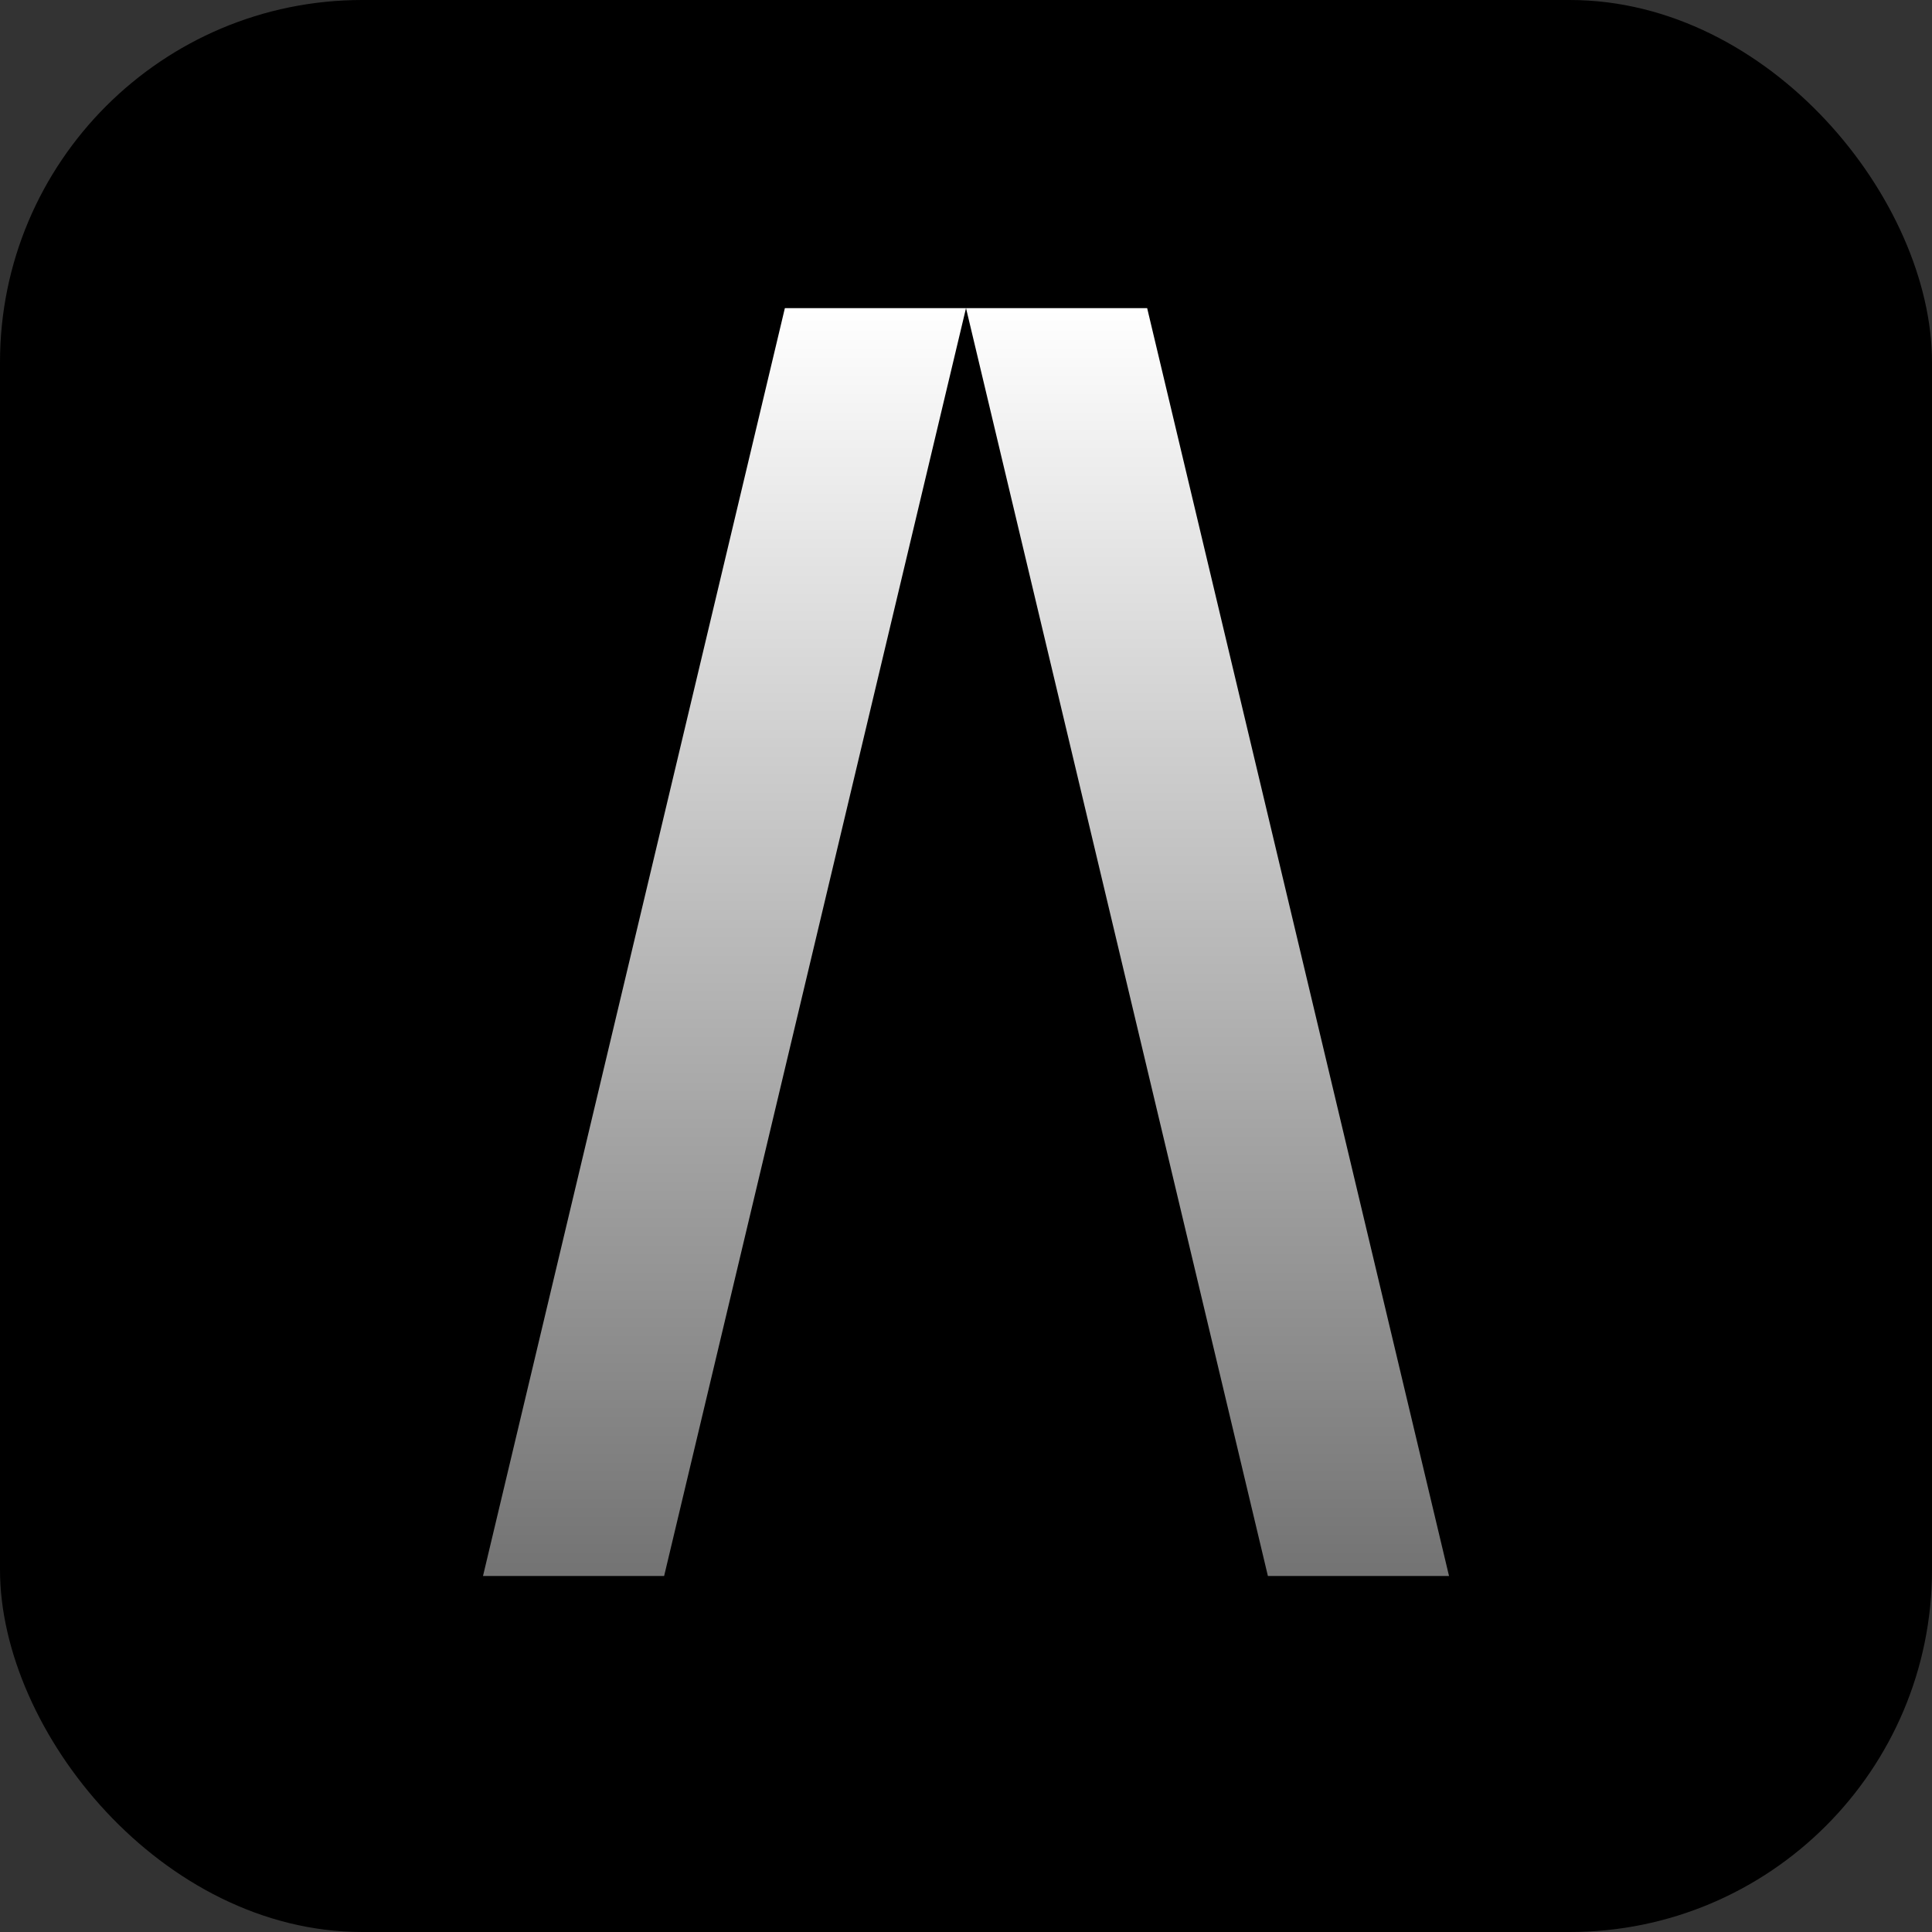
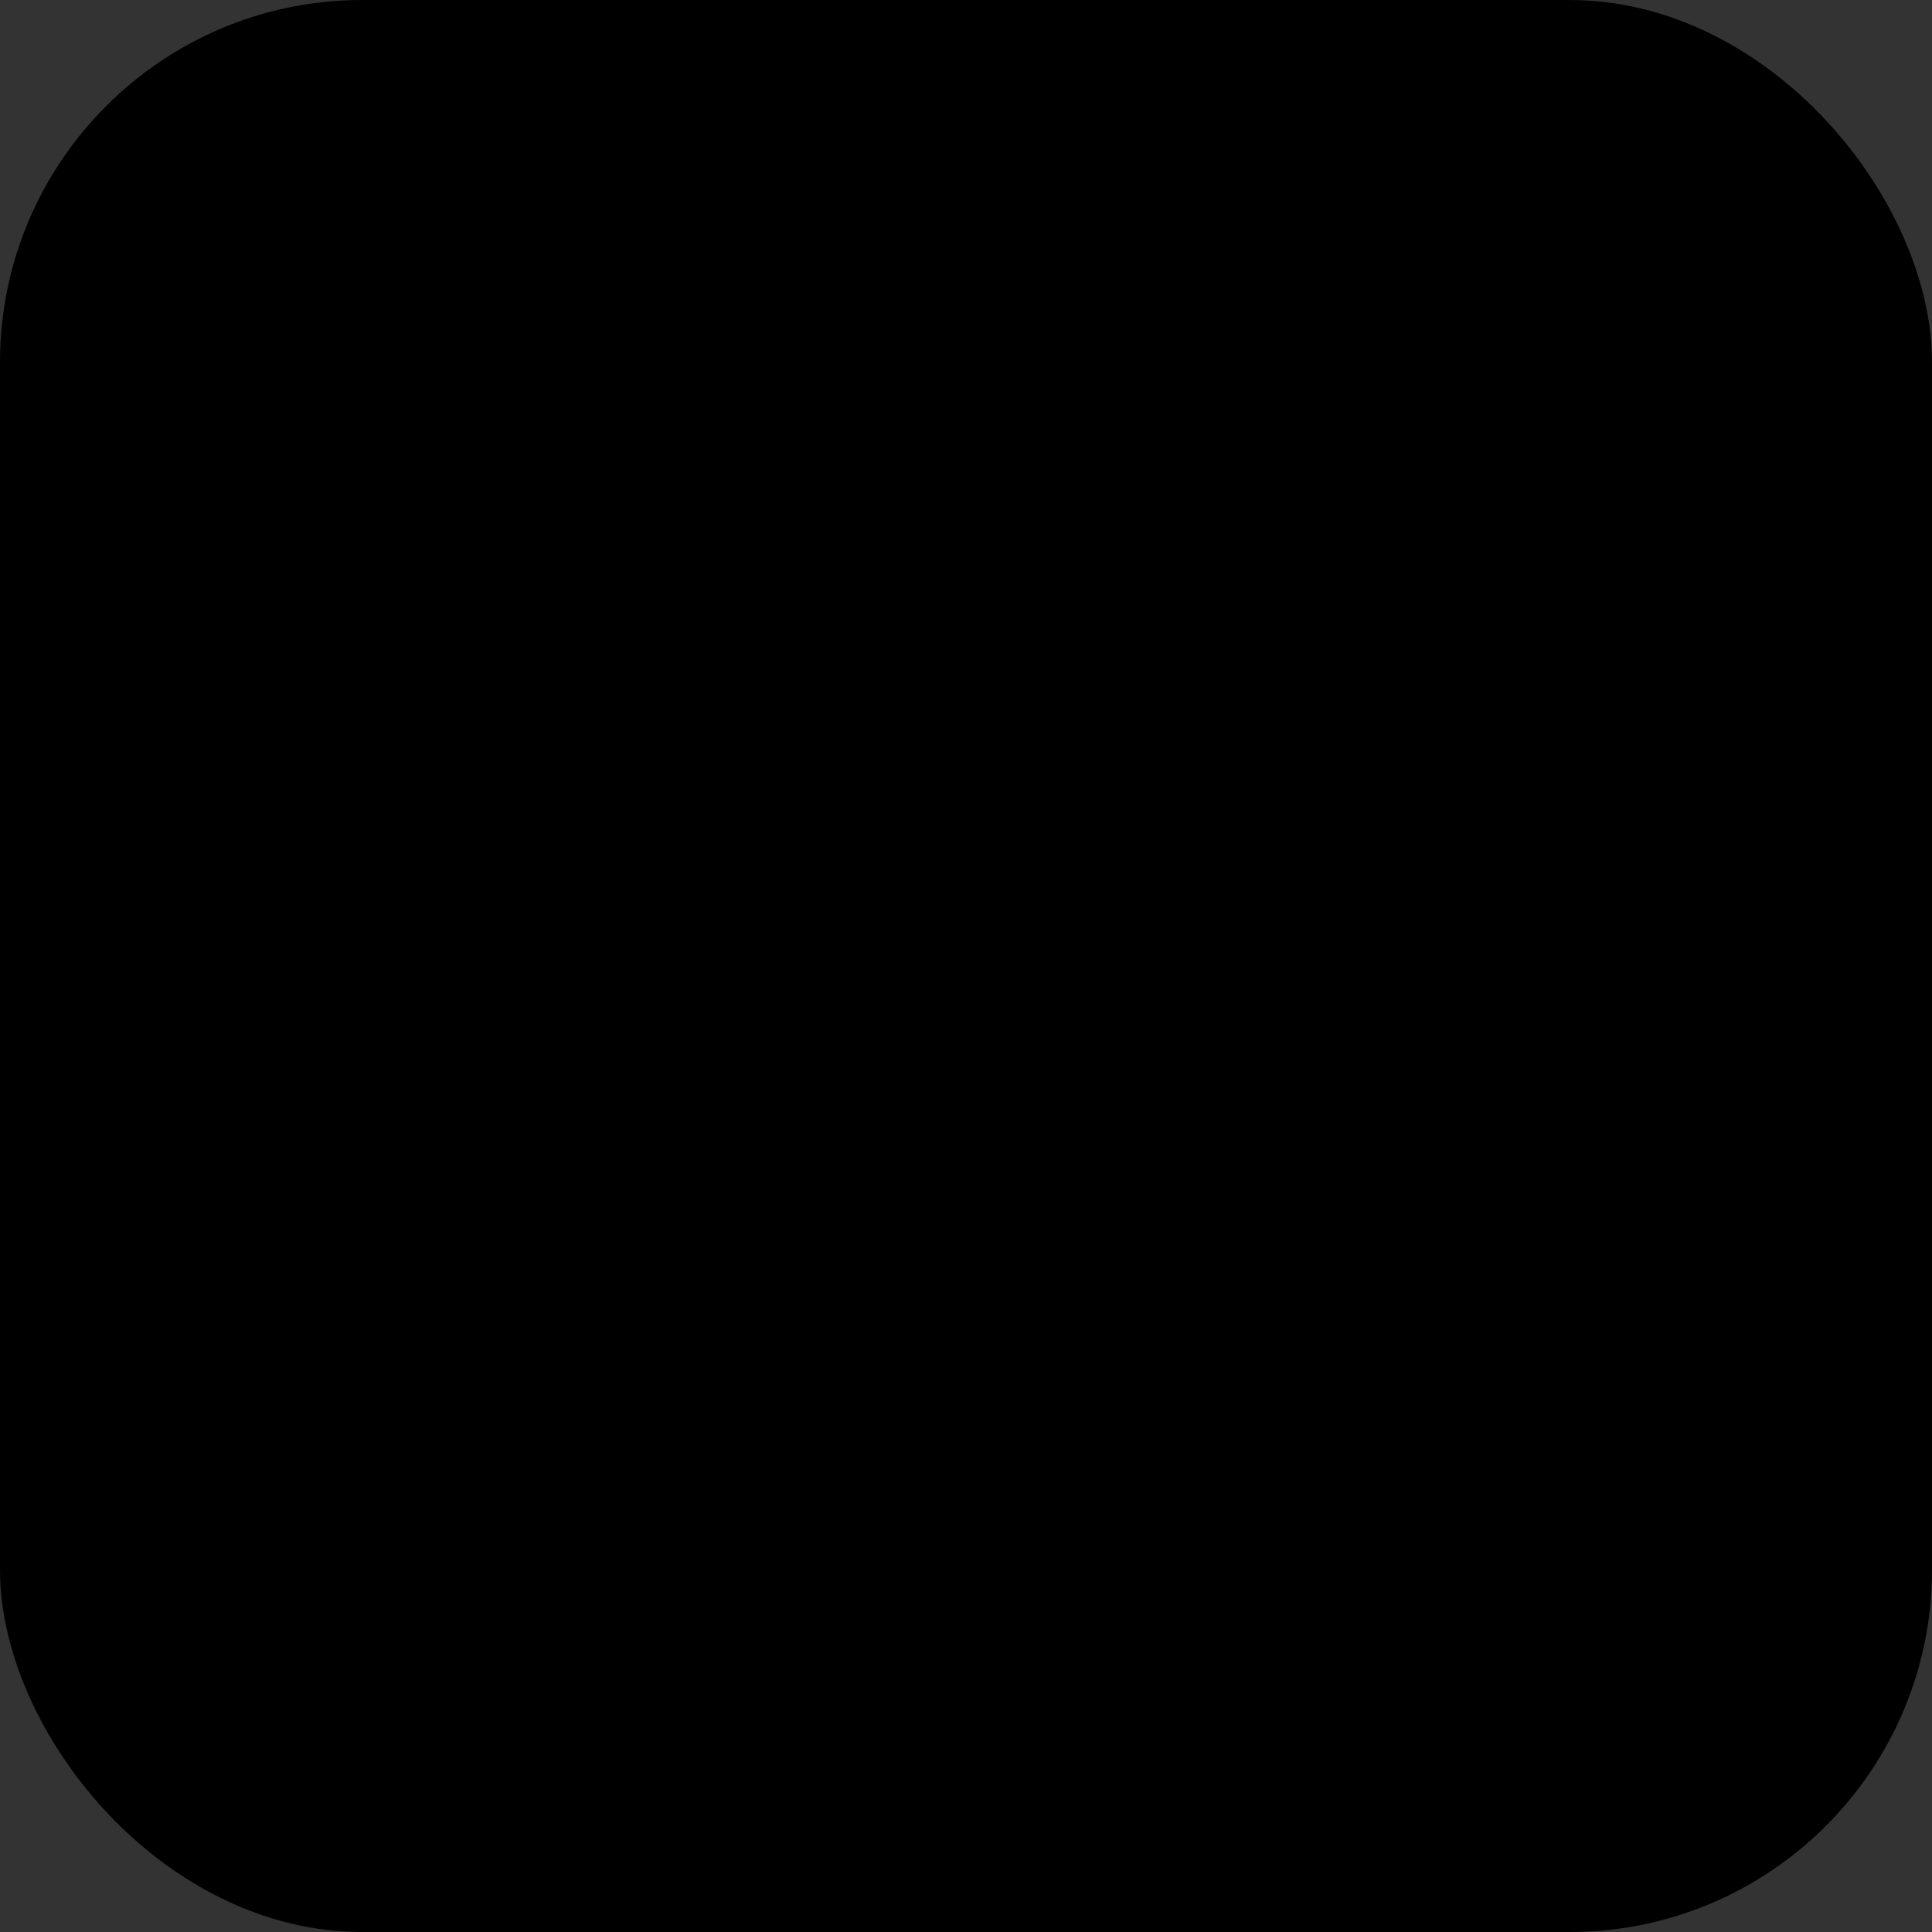
<svg xmlns="http://www.w3.org/2000/svg" width="64" height="64" viewBox="0 0 64 64" fill="none">
  <rect x="0" y="0" width="64" height="64" fill="#333333" stroke="none" />
  <rect width="64" height="64" rx="12" fill="black" />
-   <path d="M22 52.207H16L26 10.207H32L22 52.207ZM38.001 10.207L48.001 52.207H42.001L32.001 10.207H38.001Z" fill="url(#paint0_linear_2333_110715)" />
  <defs>
    <linearGradient id="paint0_linear_2333_110715" x1="32.001" y1="10.207" x2="32.001" y2="52.207" gradientUnits="userSpaceOnUse">
      <stop stop-color="white" />
      <stop offset="1" stop-color="#737373" />
    </linearGradient>
  </defs>
</svg>